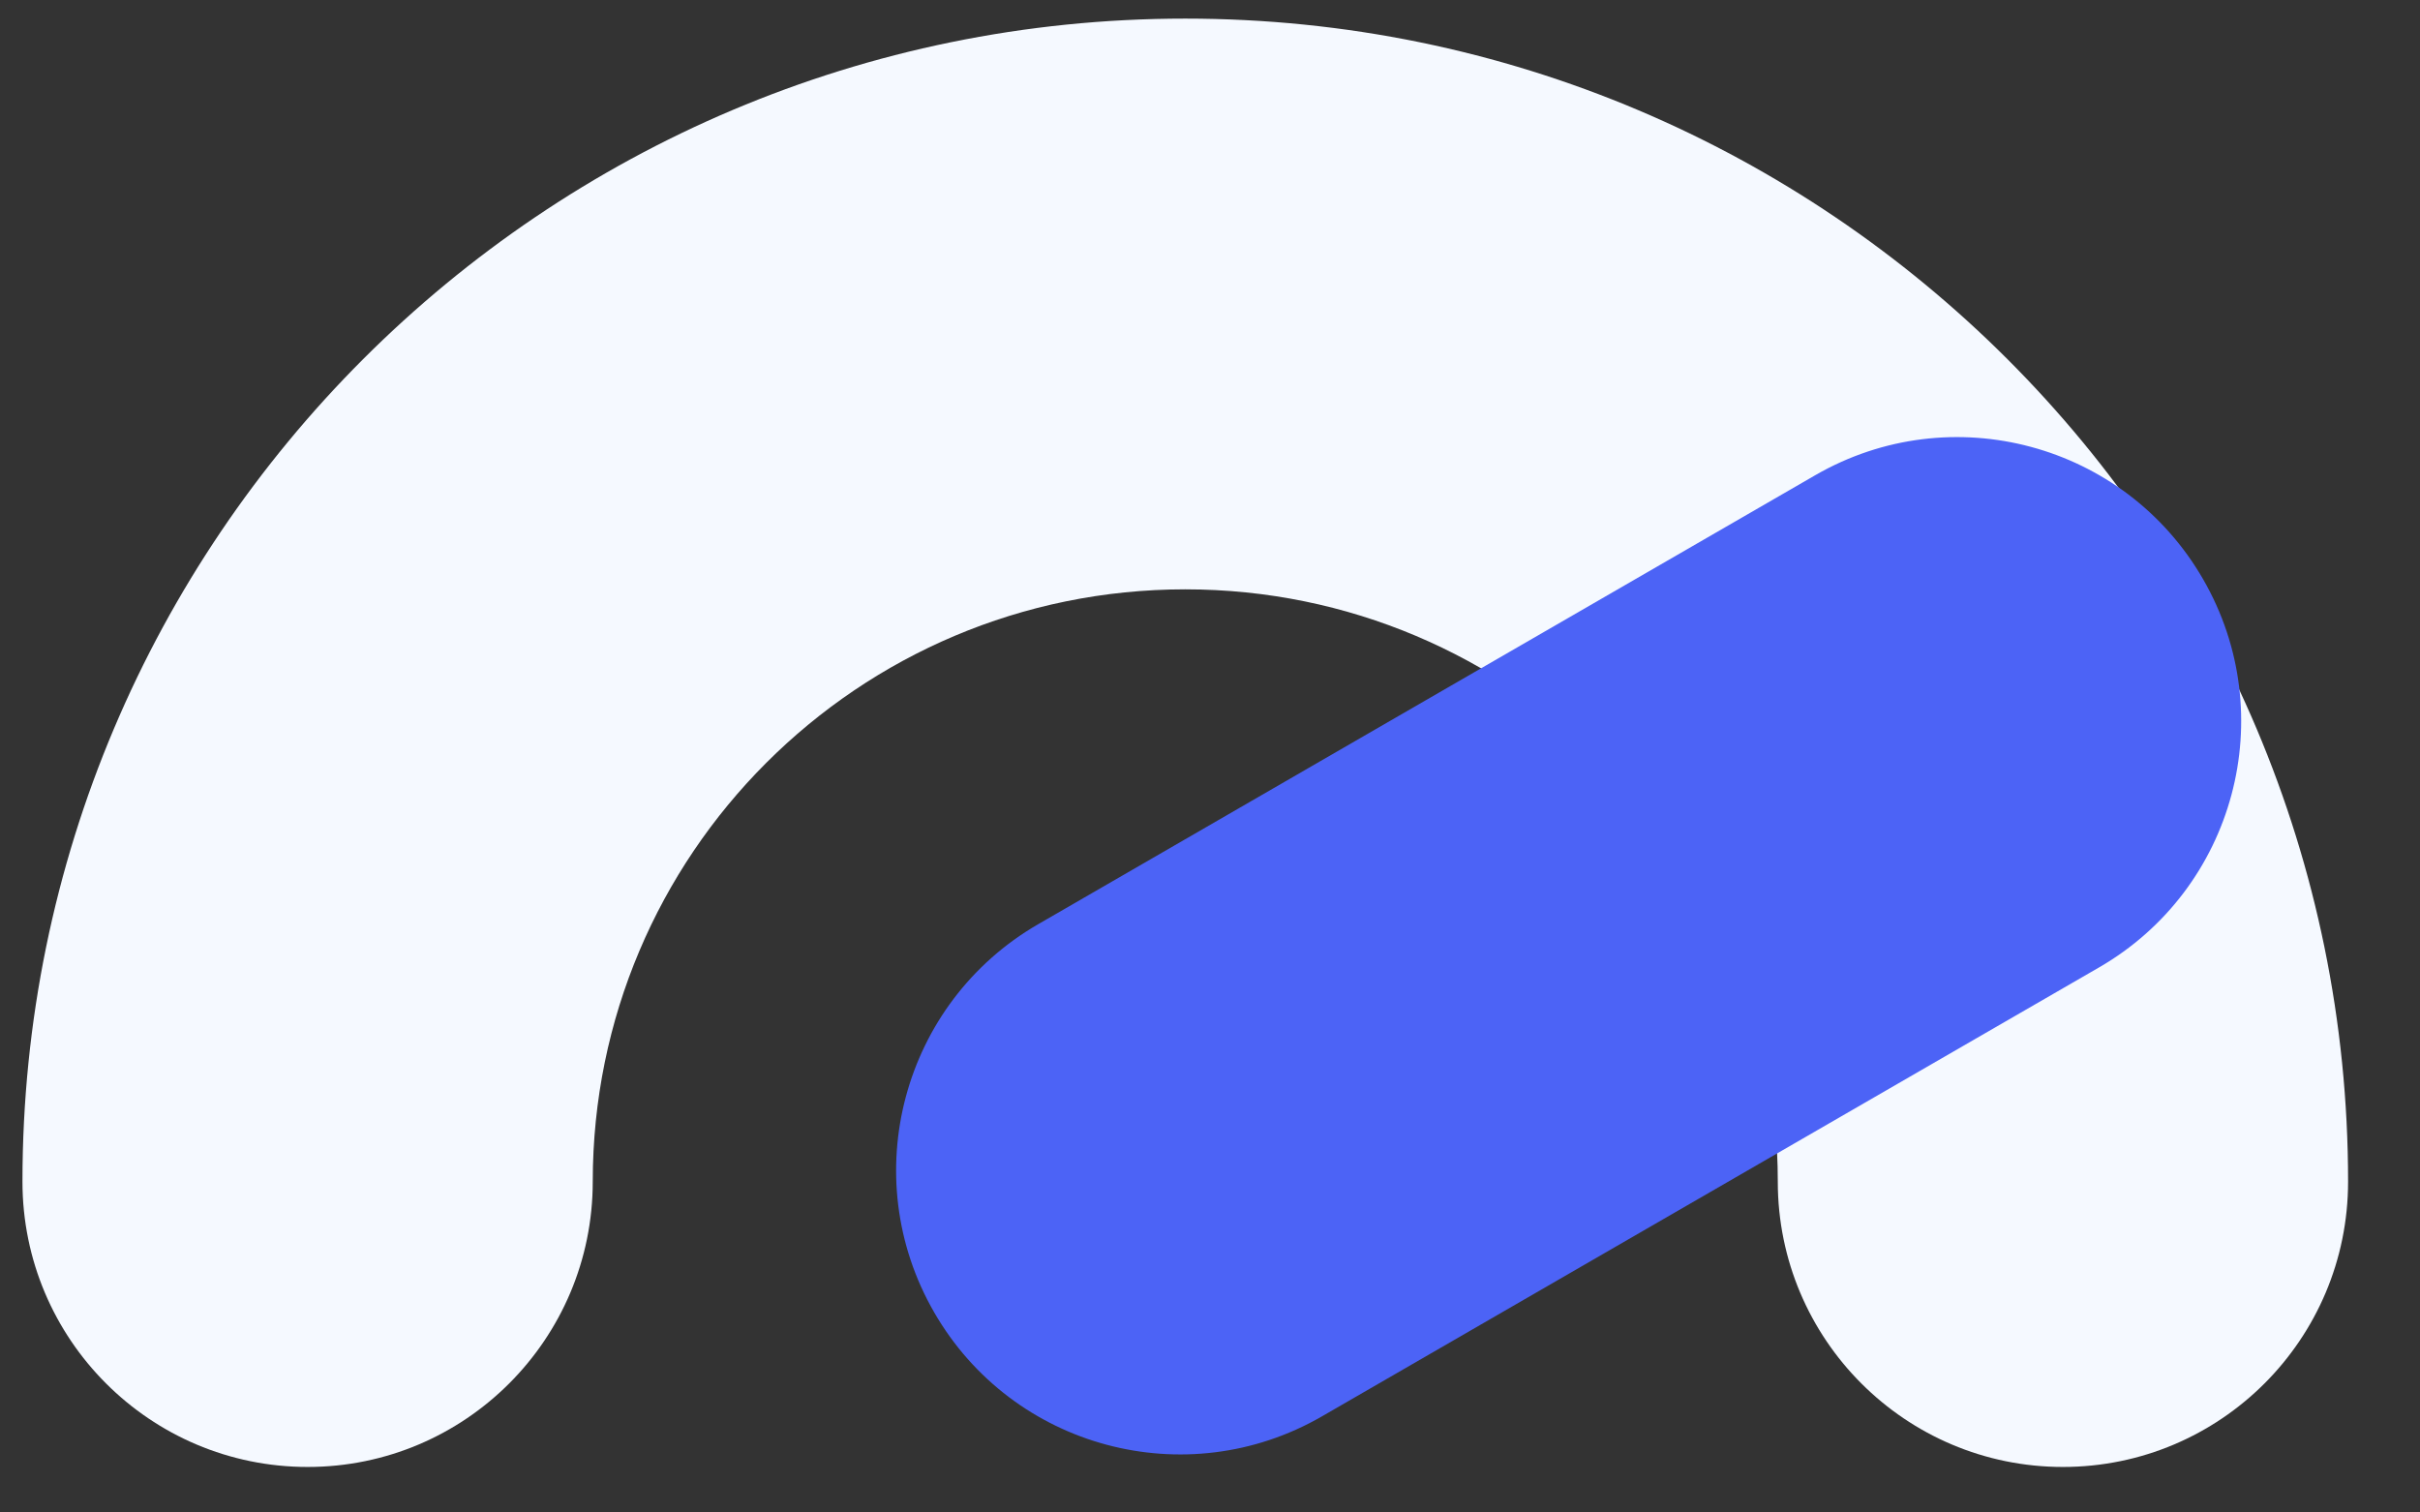
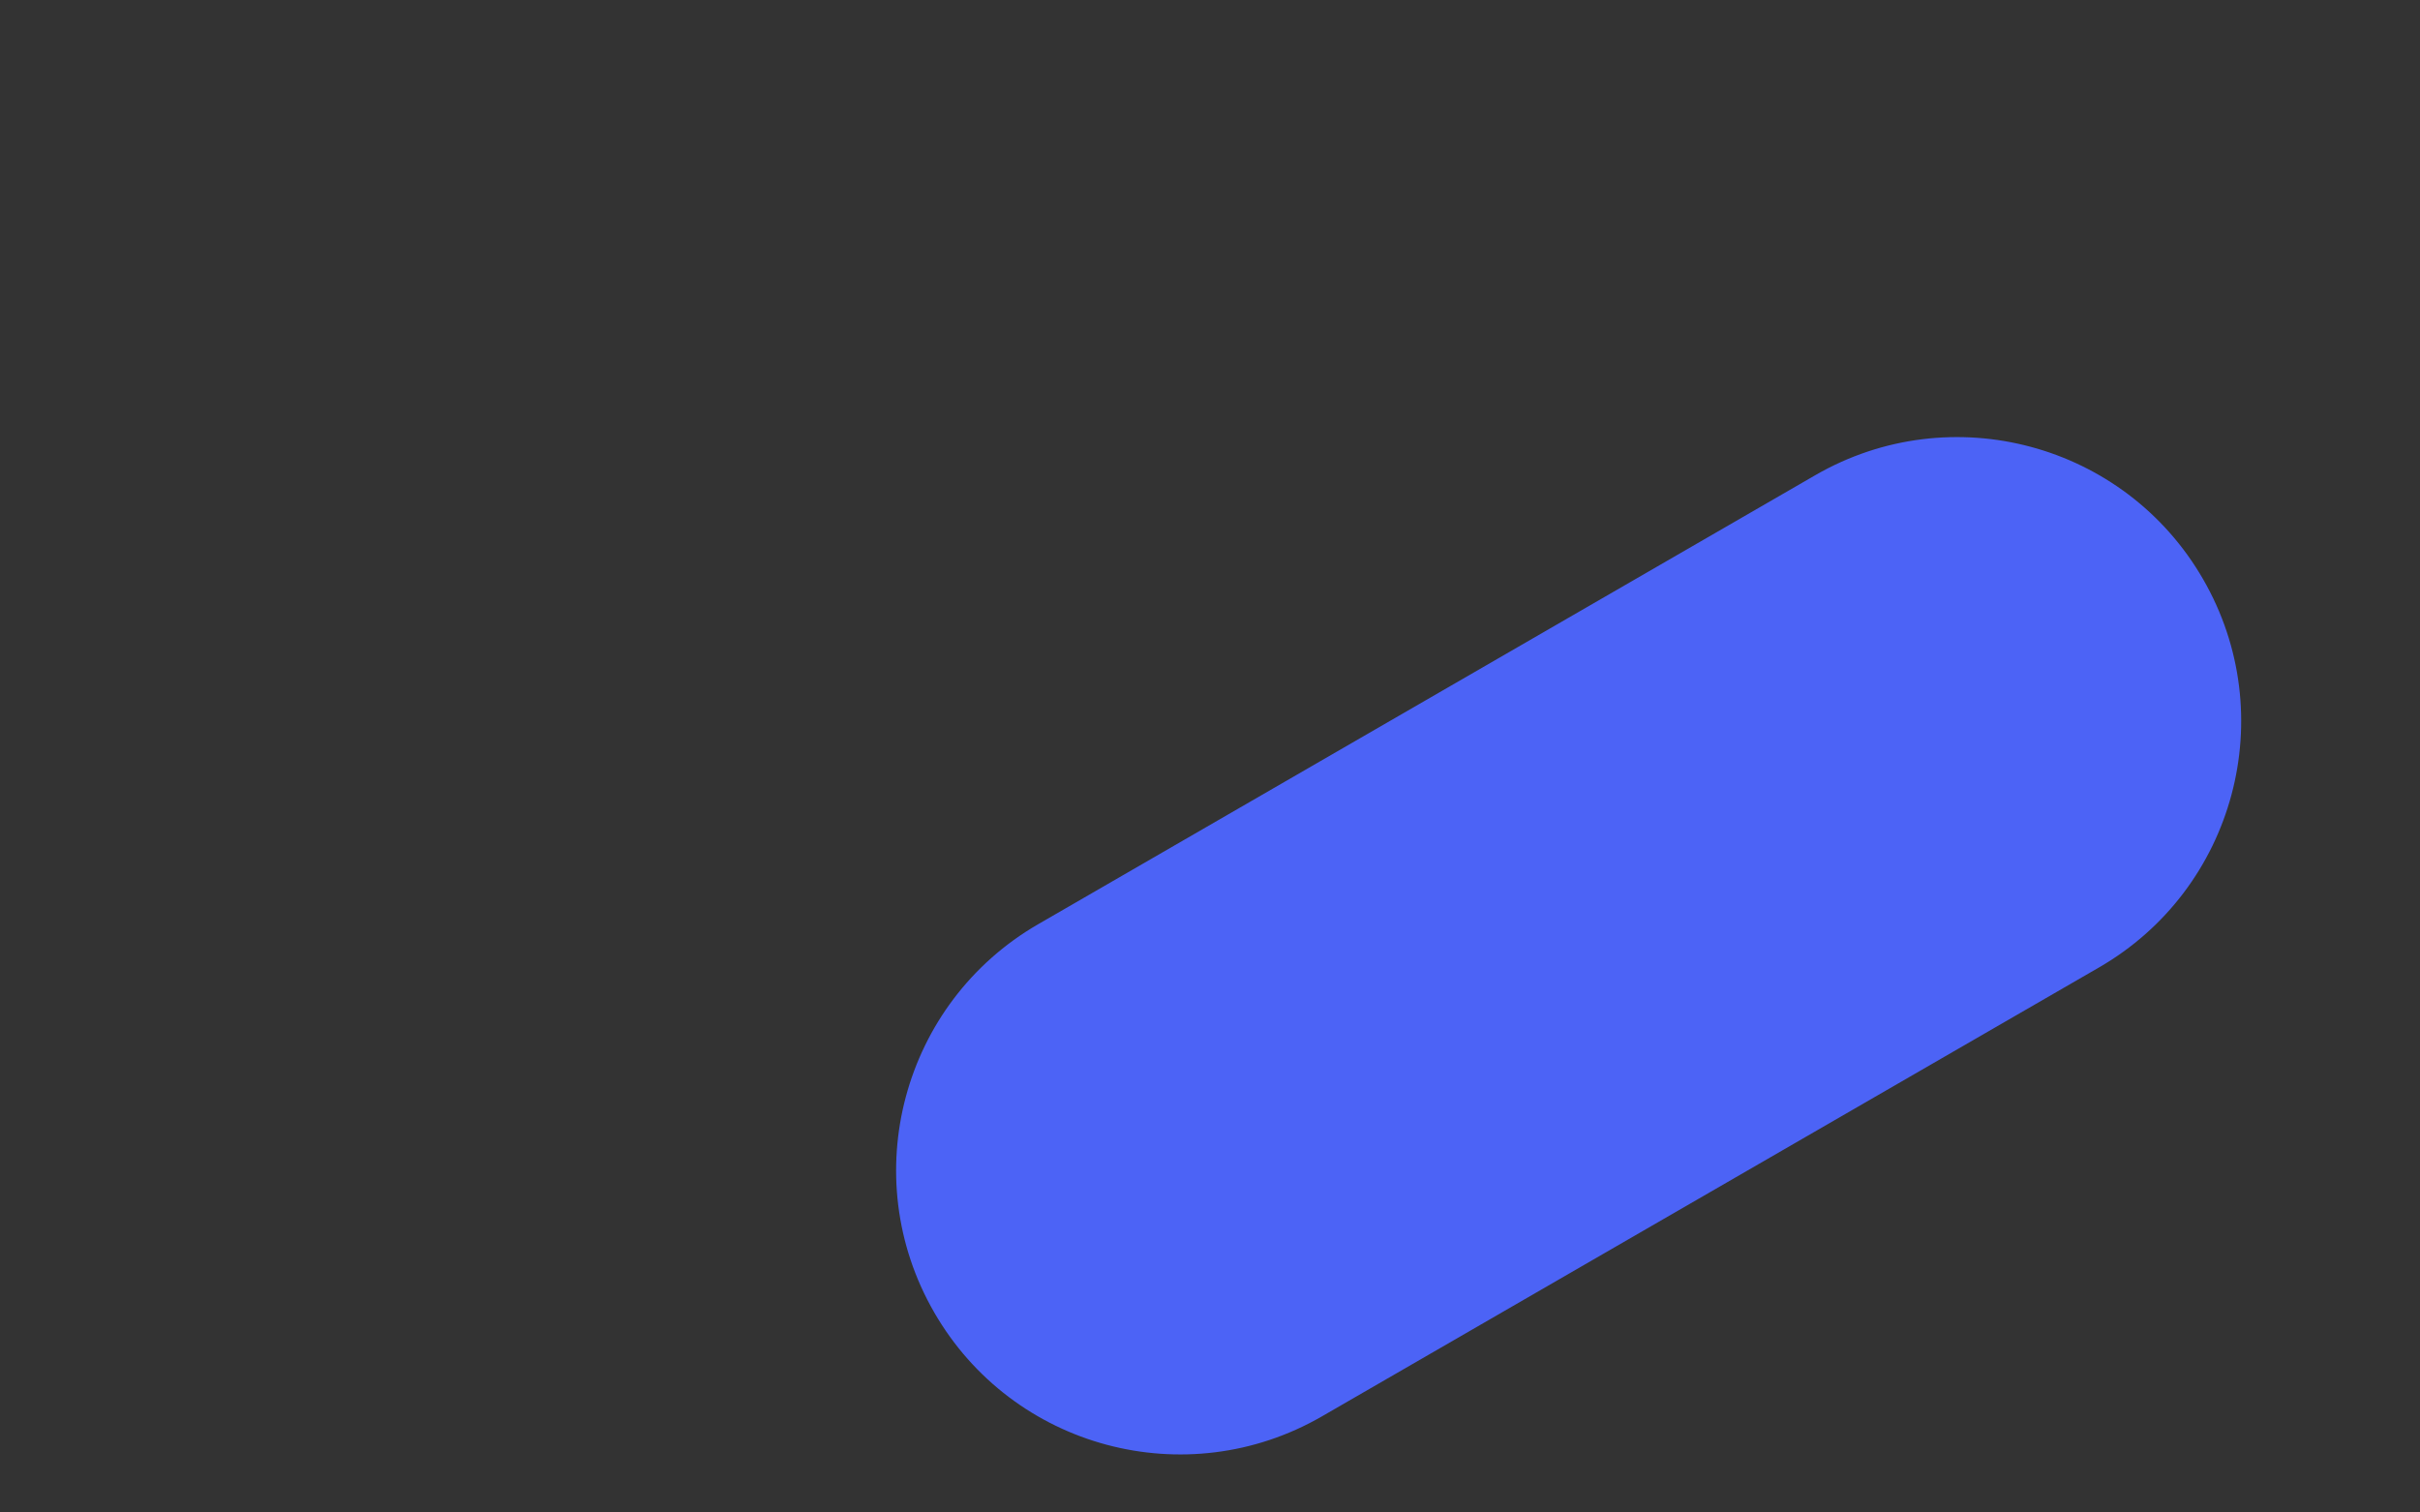
<svg xmlns="http://www.w3.org/2000/svg" fill="none" viewBox="0 0 32 20" height="20" width="32">
  <rect x="0" y="0" width="32" height="20" fill="#333333" stroke="none" />
-   <path fill="#F5F9FF" d="M23.508 15.625C23.508 11.301 20.002 7.793 15.673 7.793C11.344 7.793 7.838 11.301 7.838 15.625C7.838 17.709 6.15 19.398 4.068 19.398C1.985 19.398 0.297 17.709 0.297 15.625C0.297 7.129 7.183 0.246 15.673 0.246C24.163 0.246 31.049 7.129 31.049 15.625C31.049 17.709 29.361 19.398 27.278 19.398C25.196 19.398 23.508 17.709 23.508 15.625Z" clip-rule="evenodd" fill-rule="evenodd" />
  <path fill="#4C63F6" d="M29.132 7.659C30.169 9.456 29.553 11.754 27.757 12.792L17.482 18.728C15.686 19.766 13.389 19.151 12.353 17.354C11.316 15.557 11.932 13.259 13.728 12.221L24.003 6.284C25.799 5.246 28.096 5.862 29.132 7.659Z" />
</svg>